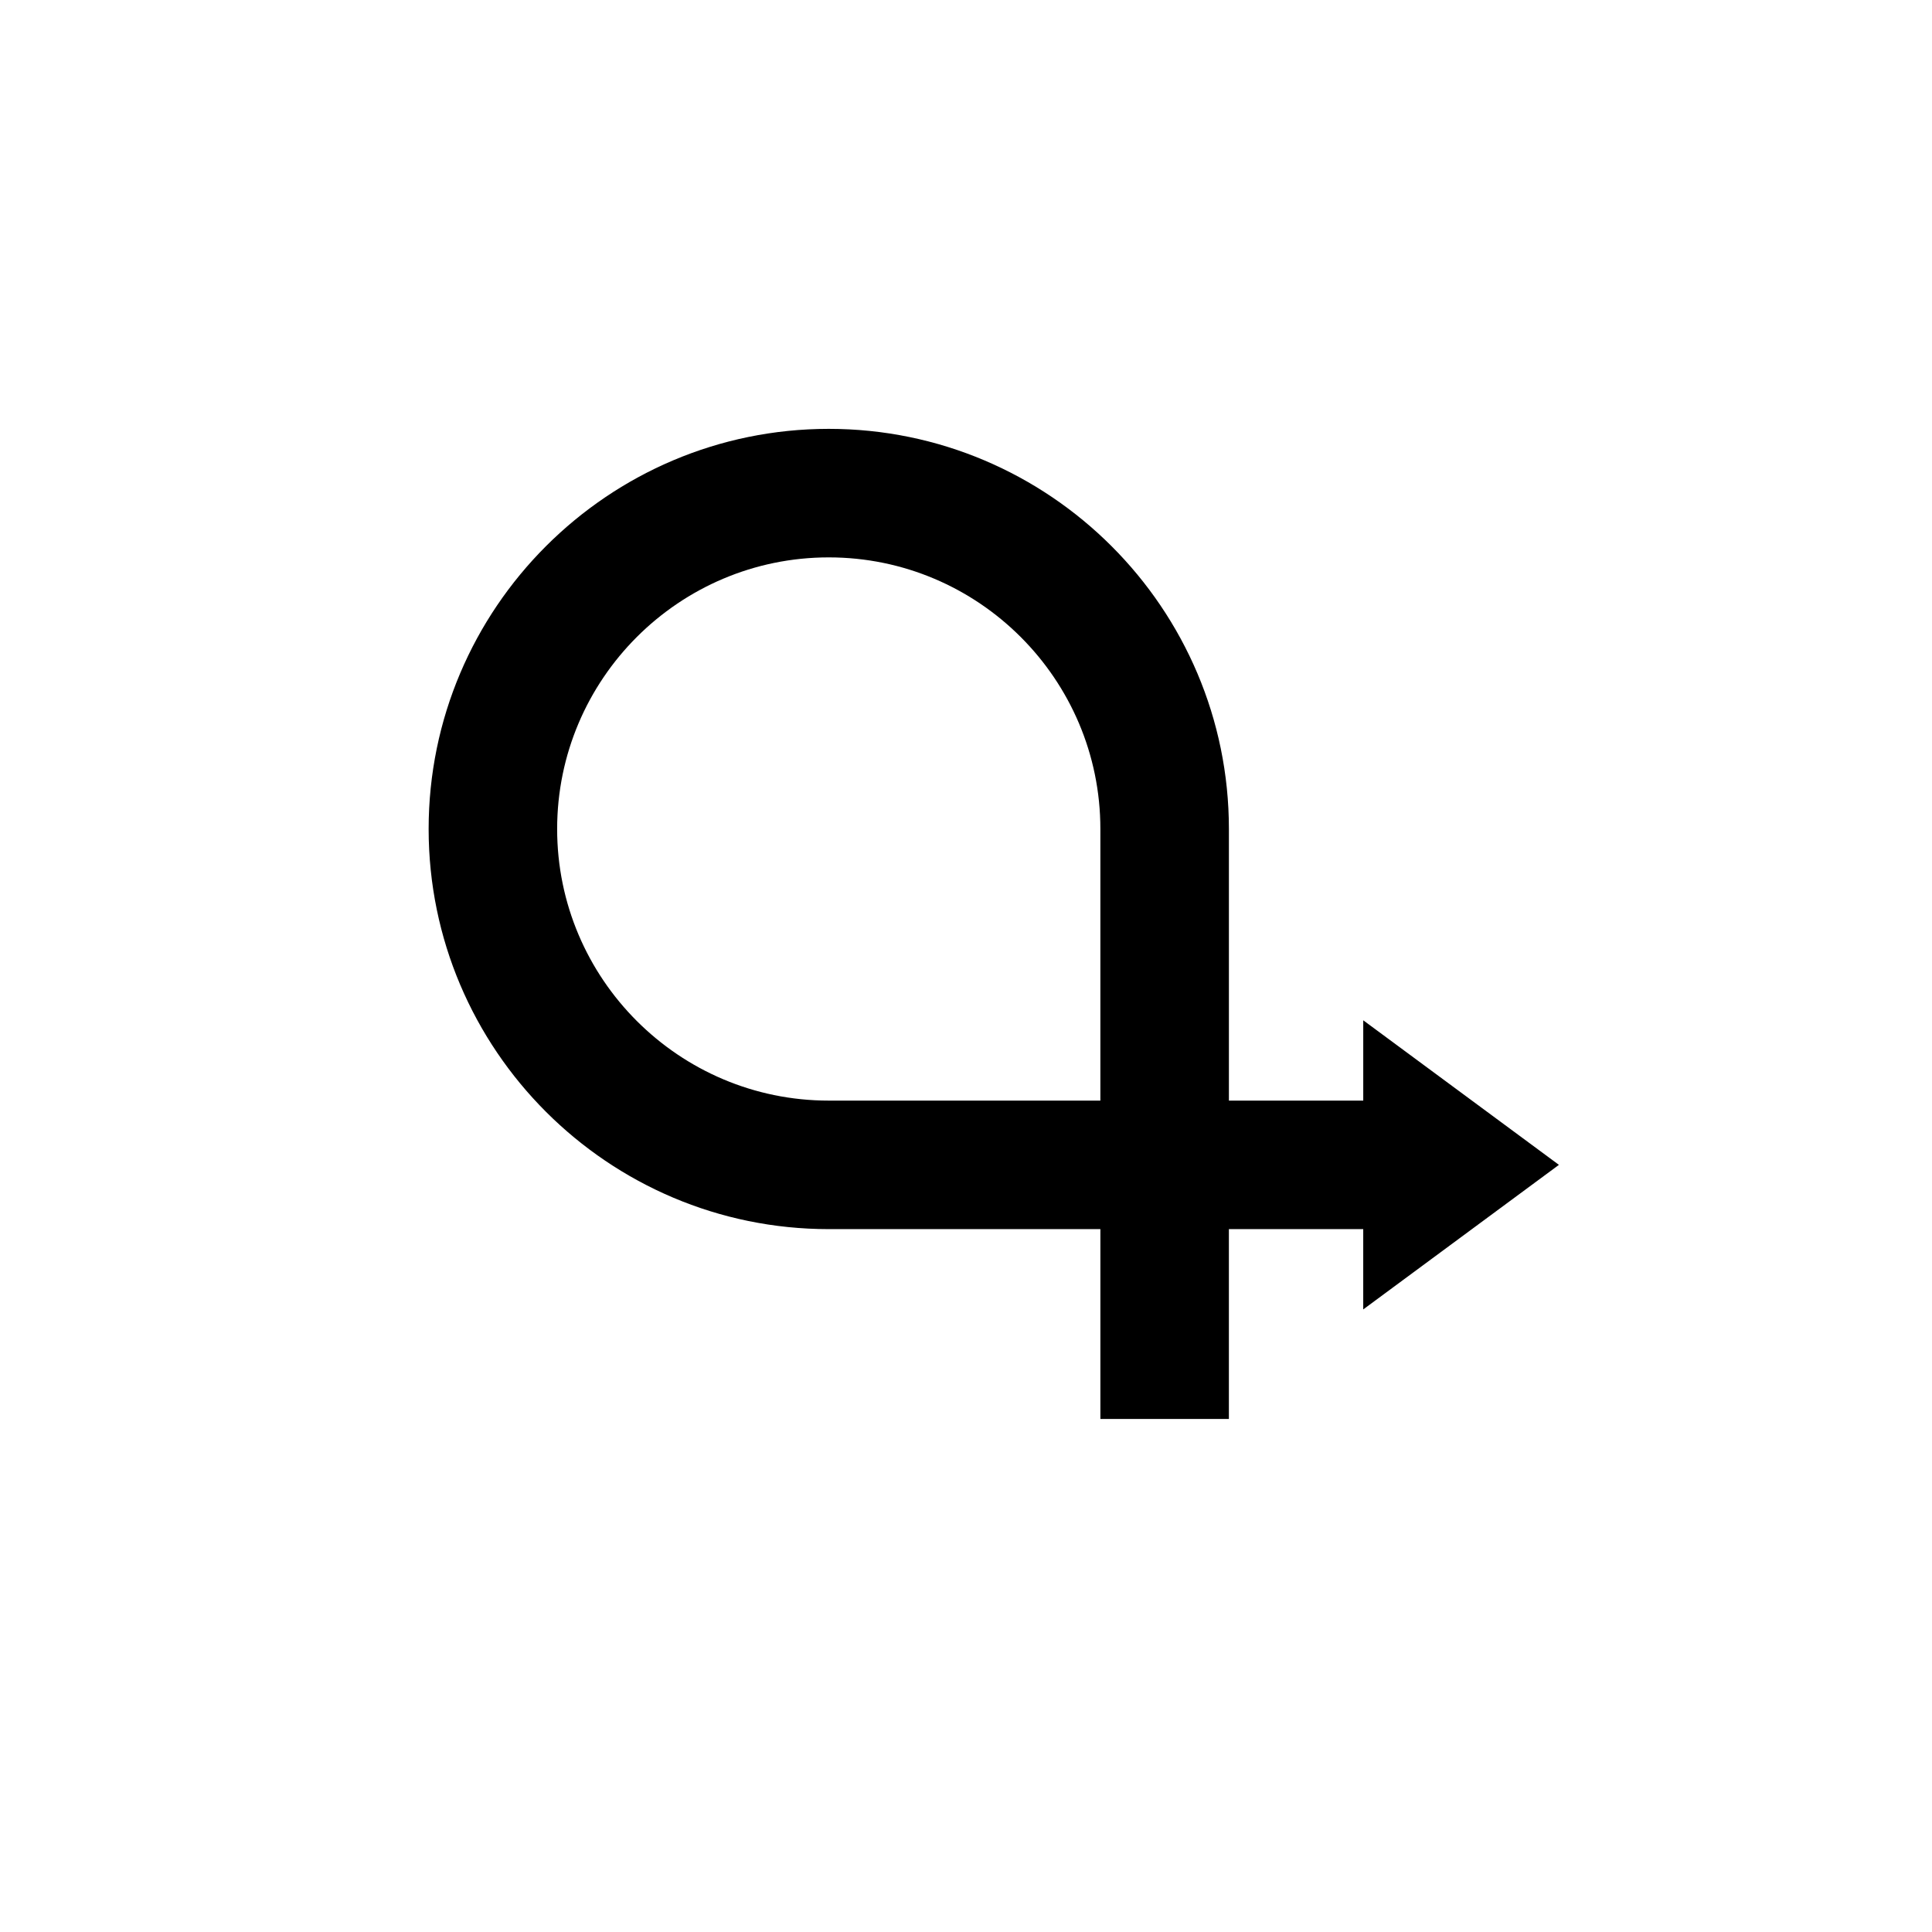
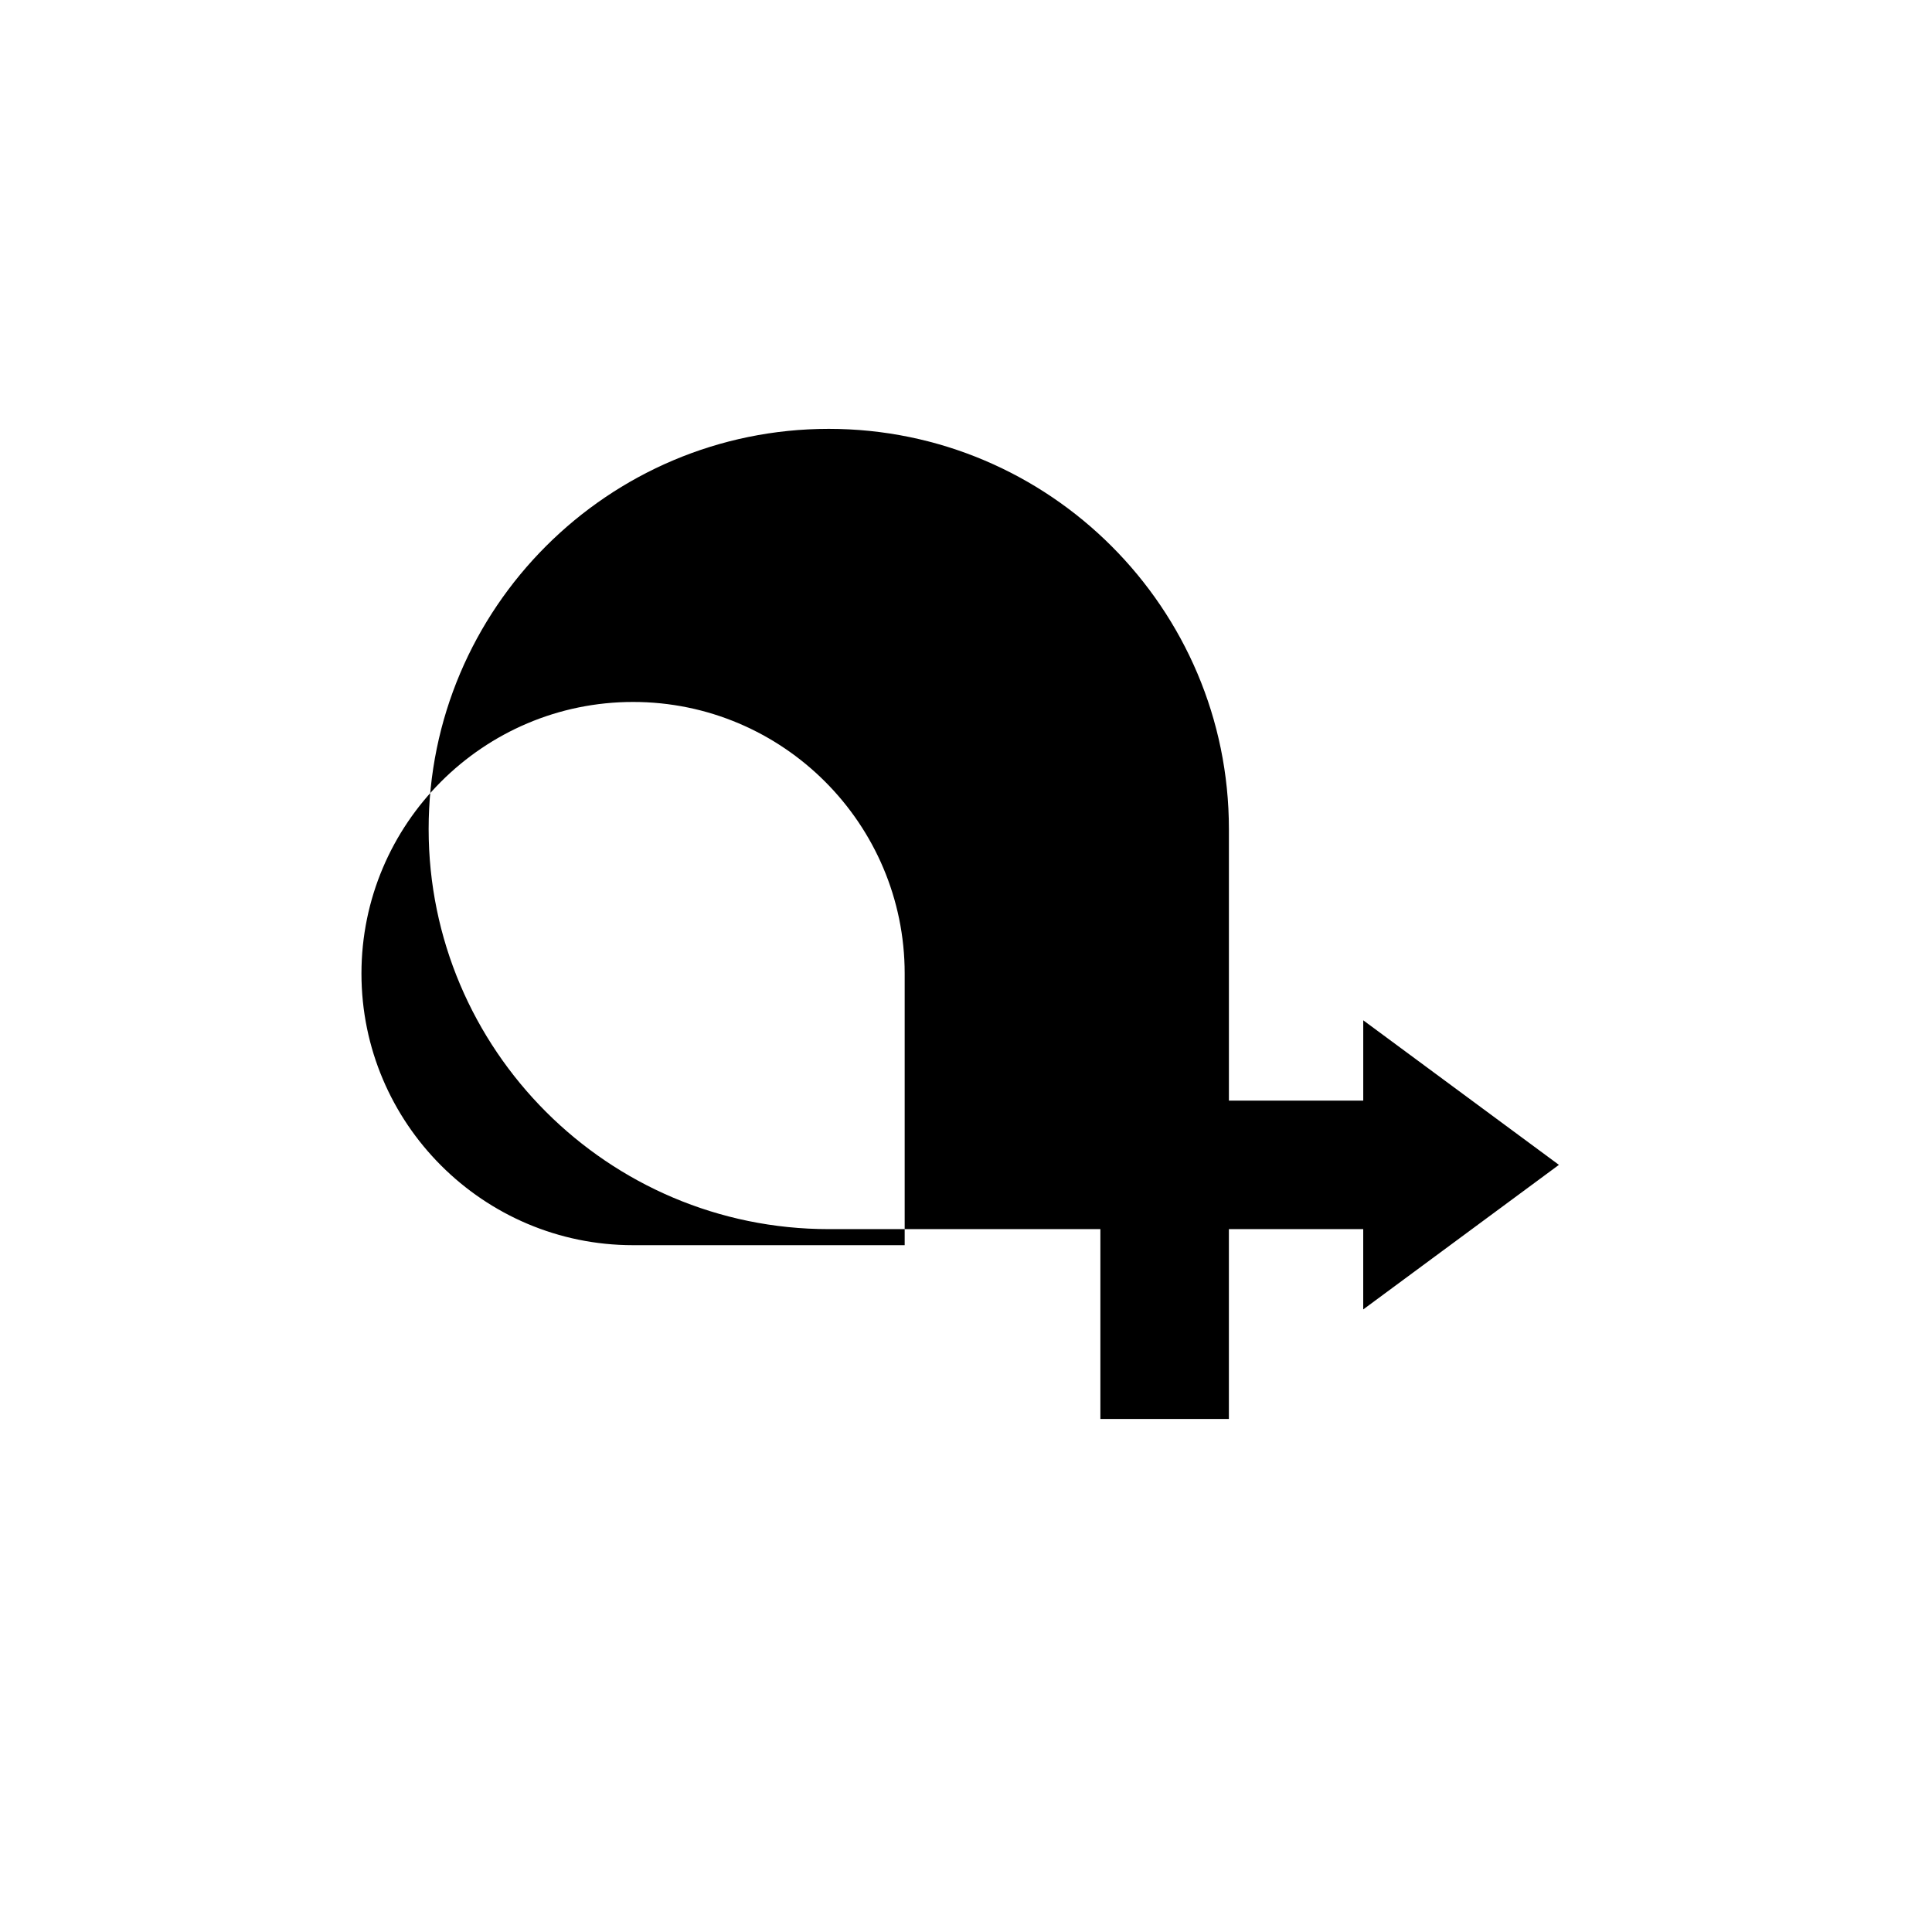
<svg xmlns="http://www.w3.org/2000/svg" fill="#000000" width="800px" height="800px" version="1.1" viewBox="144 144 512 512">
-   <path d="m557.13 452.7-51.855-38.309v21.281h-35.602v-71.98c0-58.469-47.566-106.04-106.04-106.04s-106.04 47.566-106.04 106.04 47.566 106.04 106.04 106.04h71.98v50.309h34.055v-50.309h35.602v21.281zm-121.52-17.027h-71.98c-39.691 0-71.98-32.289-71.98-71.98 0-39.691 32.289-71.98 71.98-71.98 39.691 0 71.98 32.289 71.98 71.98z" />
+   <path d="m557.13 452.7-51.855-38.309v21.281h-35.602v-71.98c0-58.469-47.566-106.04-106.04-106.04s-106.04 47.566-106.04 106.04 47.566 106.04 106.04 106.04h71.98v50.309h34.055v-50.309h35.602v21.281m-121.52-17.027h-71.98c-39.691 0-71.98-32.289-71.98-71.98 0-39.691 32.289-71.98 71.98-71.98 39.691 0 71.98 32.289 71.98 71.98z" />
</svg>